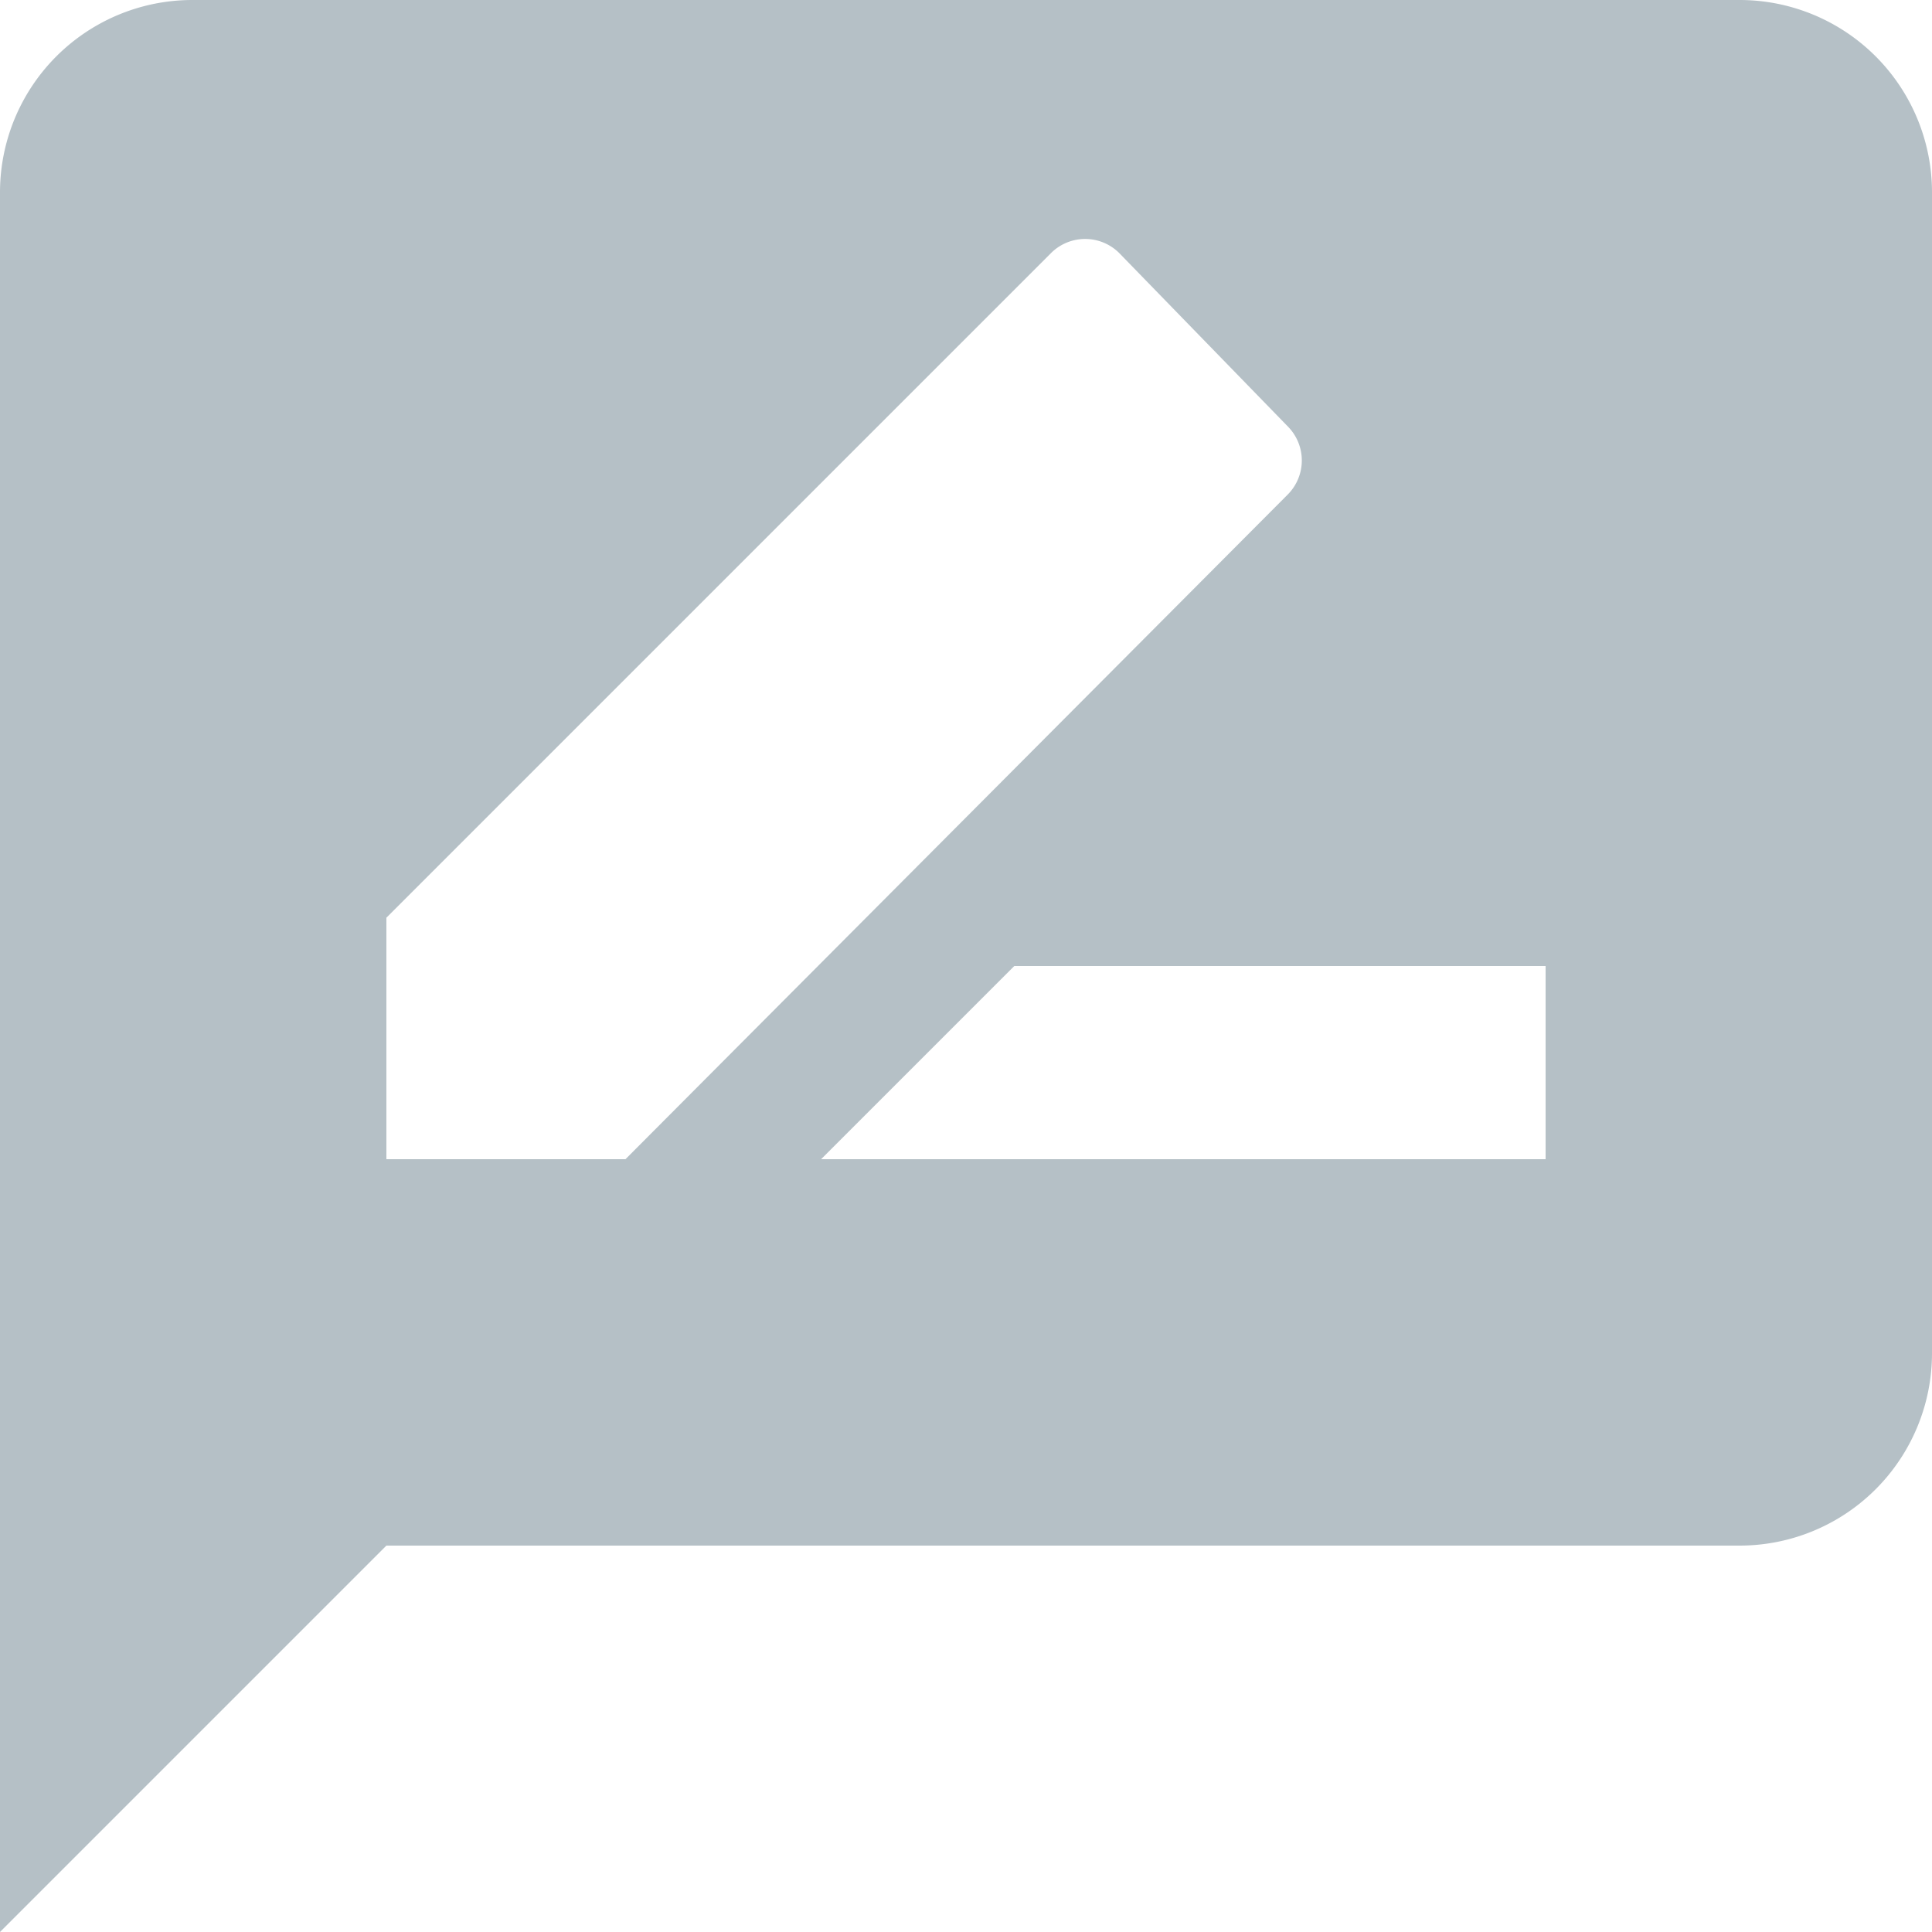
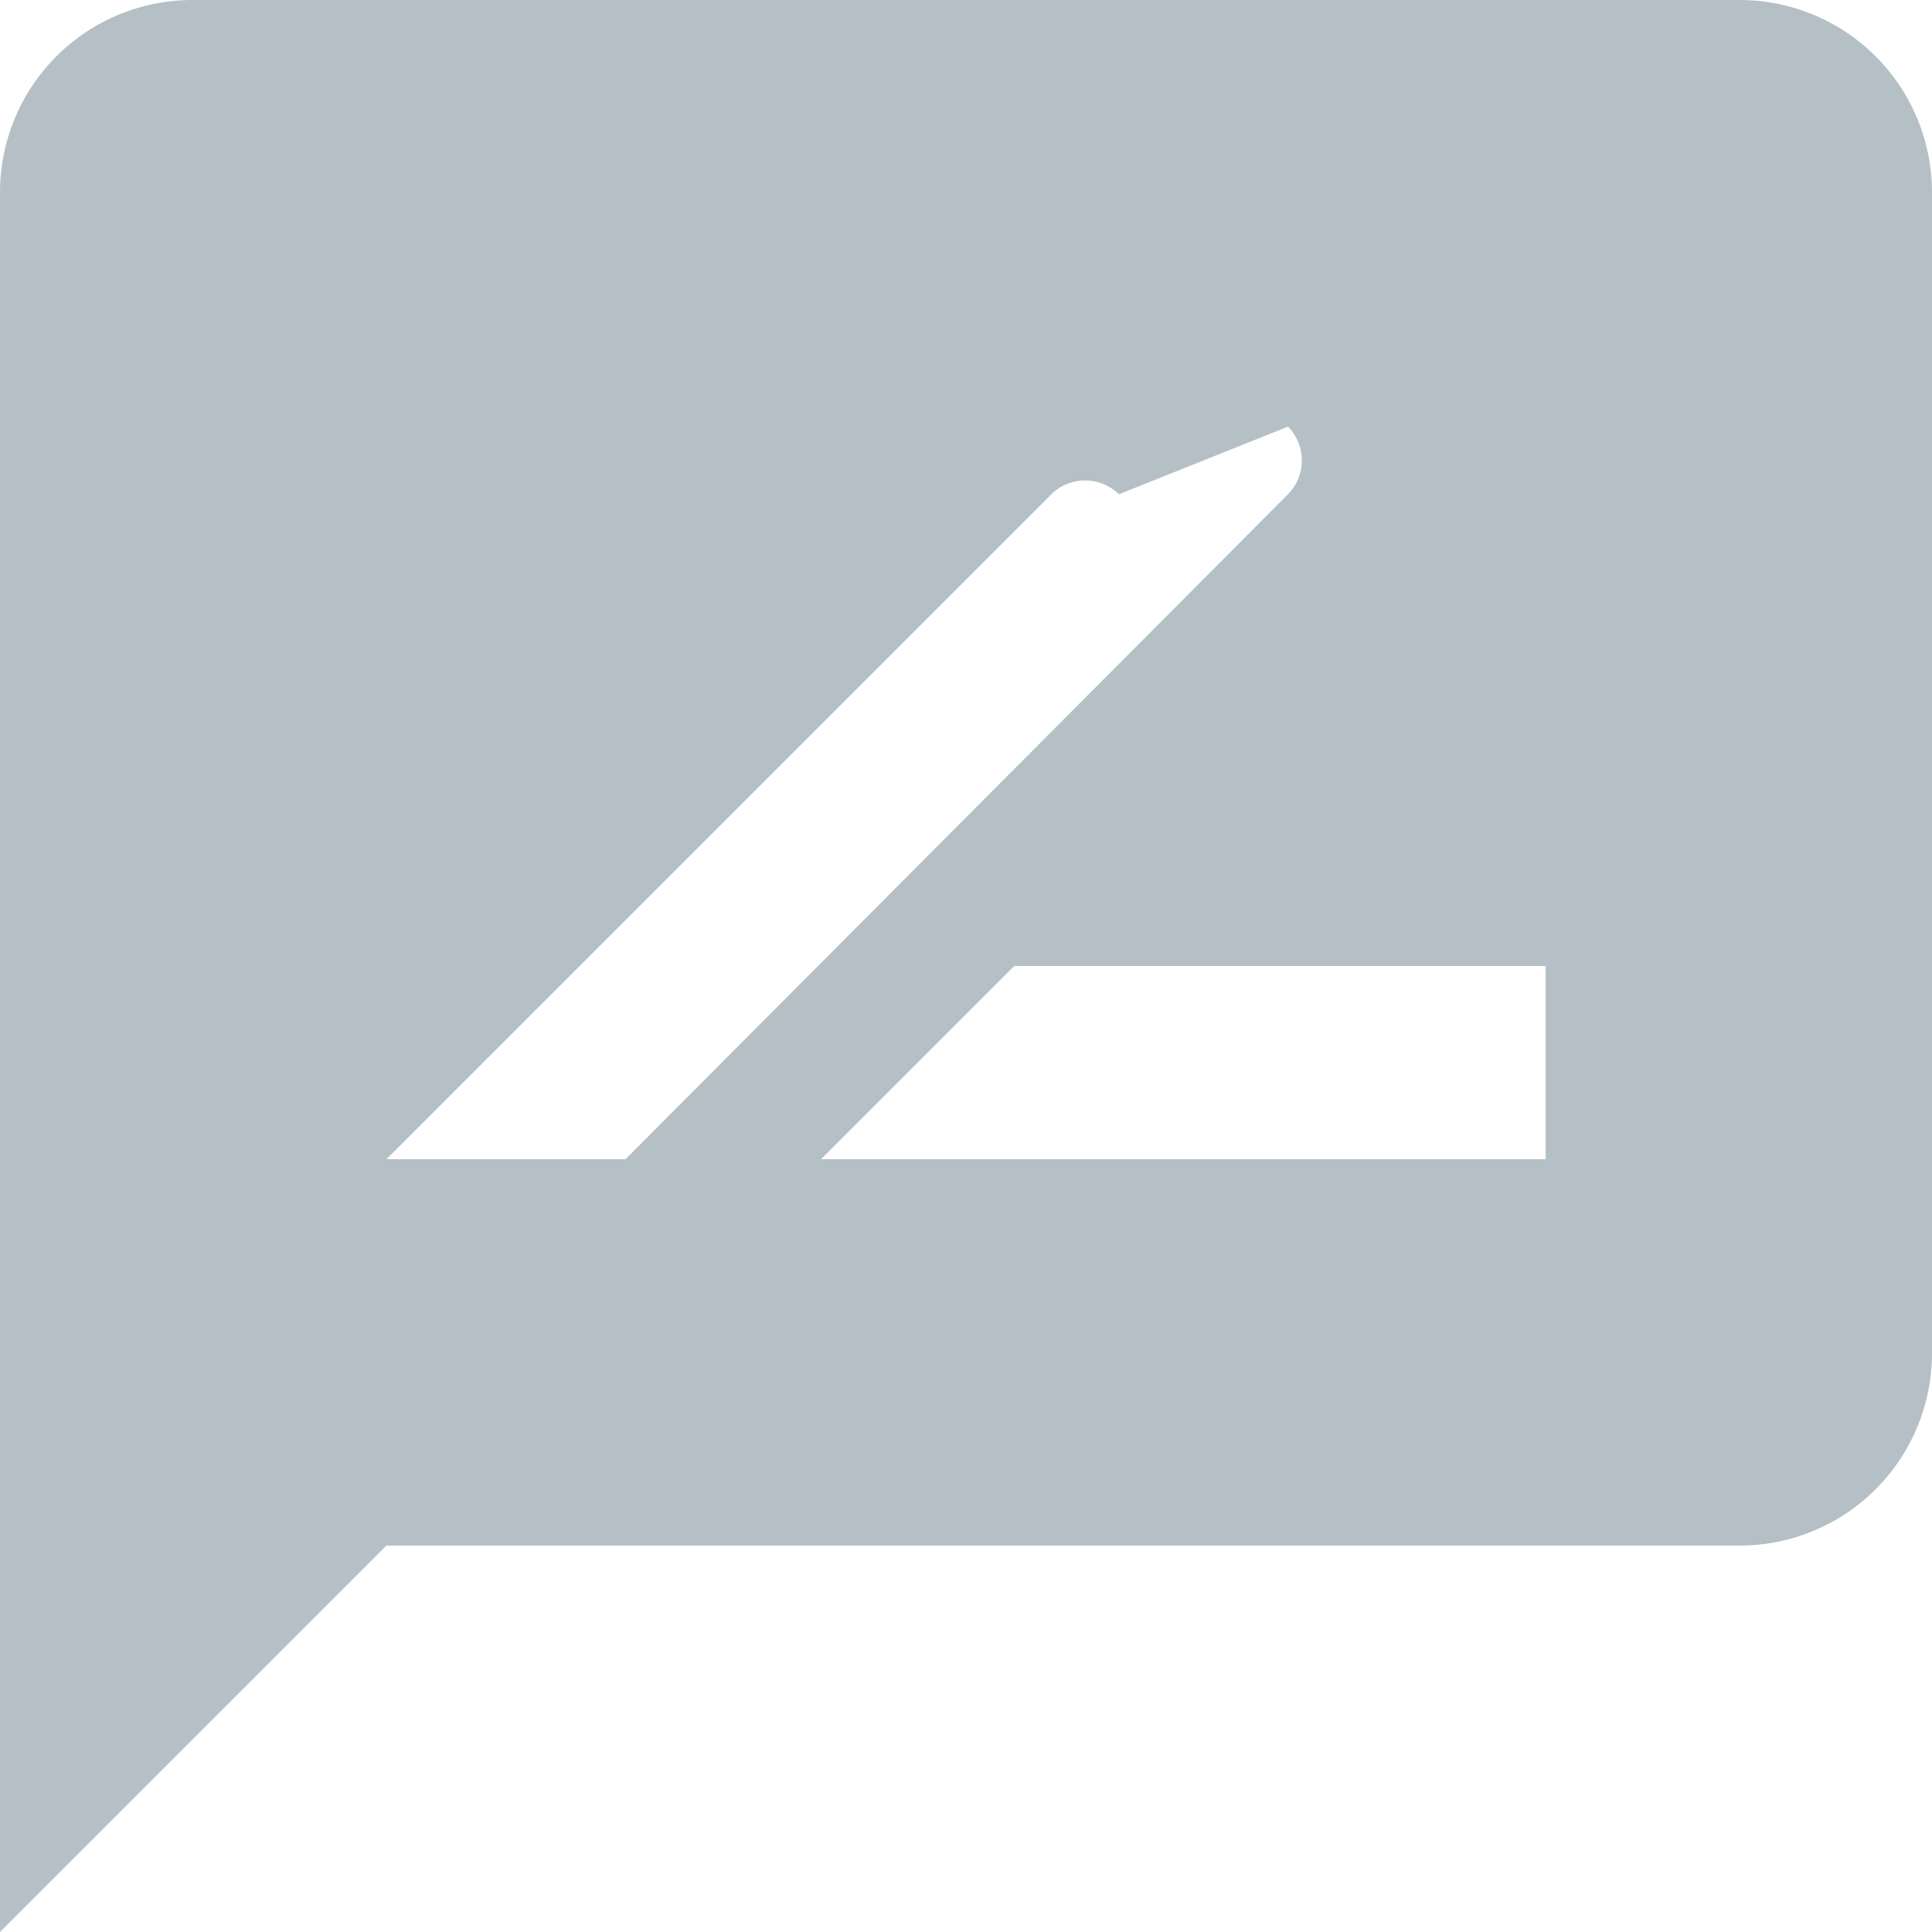
<svg xmlns="http://www.w3.org/2000/svg" viewBox="0 0 24 24">
  <defs>
    <style>.cls-1{fill:#b5c0c6;}</style>
  </defs>
  <title>reviews</title>
  <g id="Layer_2" data-name="Layer 2">
    <g id="Layer_2-2" data-name="Layer 2">
      <g id="Group_65" data-name="Group 65">
        <g id="Group_64" data-name="Group 64">
-           <path id="Path_116" data-name="Path 116" class="cls-1" d="M21.6,0H2.4A2.39,2.39,0,0,0,0,2.39H0V24l4.8-4.8H21.6A2.39,2.39,0,0,0,24,16.8V2.4A2.39,2.39,0,0,0,21.6,0ZM4.8,14.4v-3l8.26-8.26a.6.6,0,0,1,.84,0L16,5.3a.6.6,0,0,1,0,.84L7.77,14.4Zm14.4,0h-9L12.6,12h6.6Z" />
+           <path id="Path_116" data-name="Path 116" class="cls-1" d="M21.6,0H2.4A2.39,2.39,0,0,0,0,2.39H0V24l4.8-4.8H21.6A2.39,2.39,0,0,0,24,16.8V2.4A2.39,2.39,0,0,0,21.6,0ZM4.8,14.4l8.26-8.26a.6.6,0,0,1,.84,0L16,5.3a.6.6,0,0,1,0,.84L7.77,14.4Zm14.4,0h-9L12.6,12h6.6Z" />
        </g>
      </g>
    </g>
  </g>
</svg>